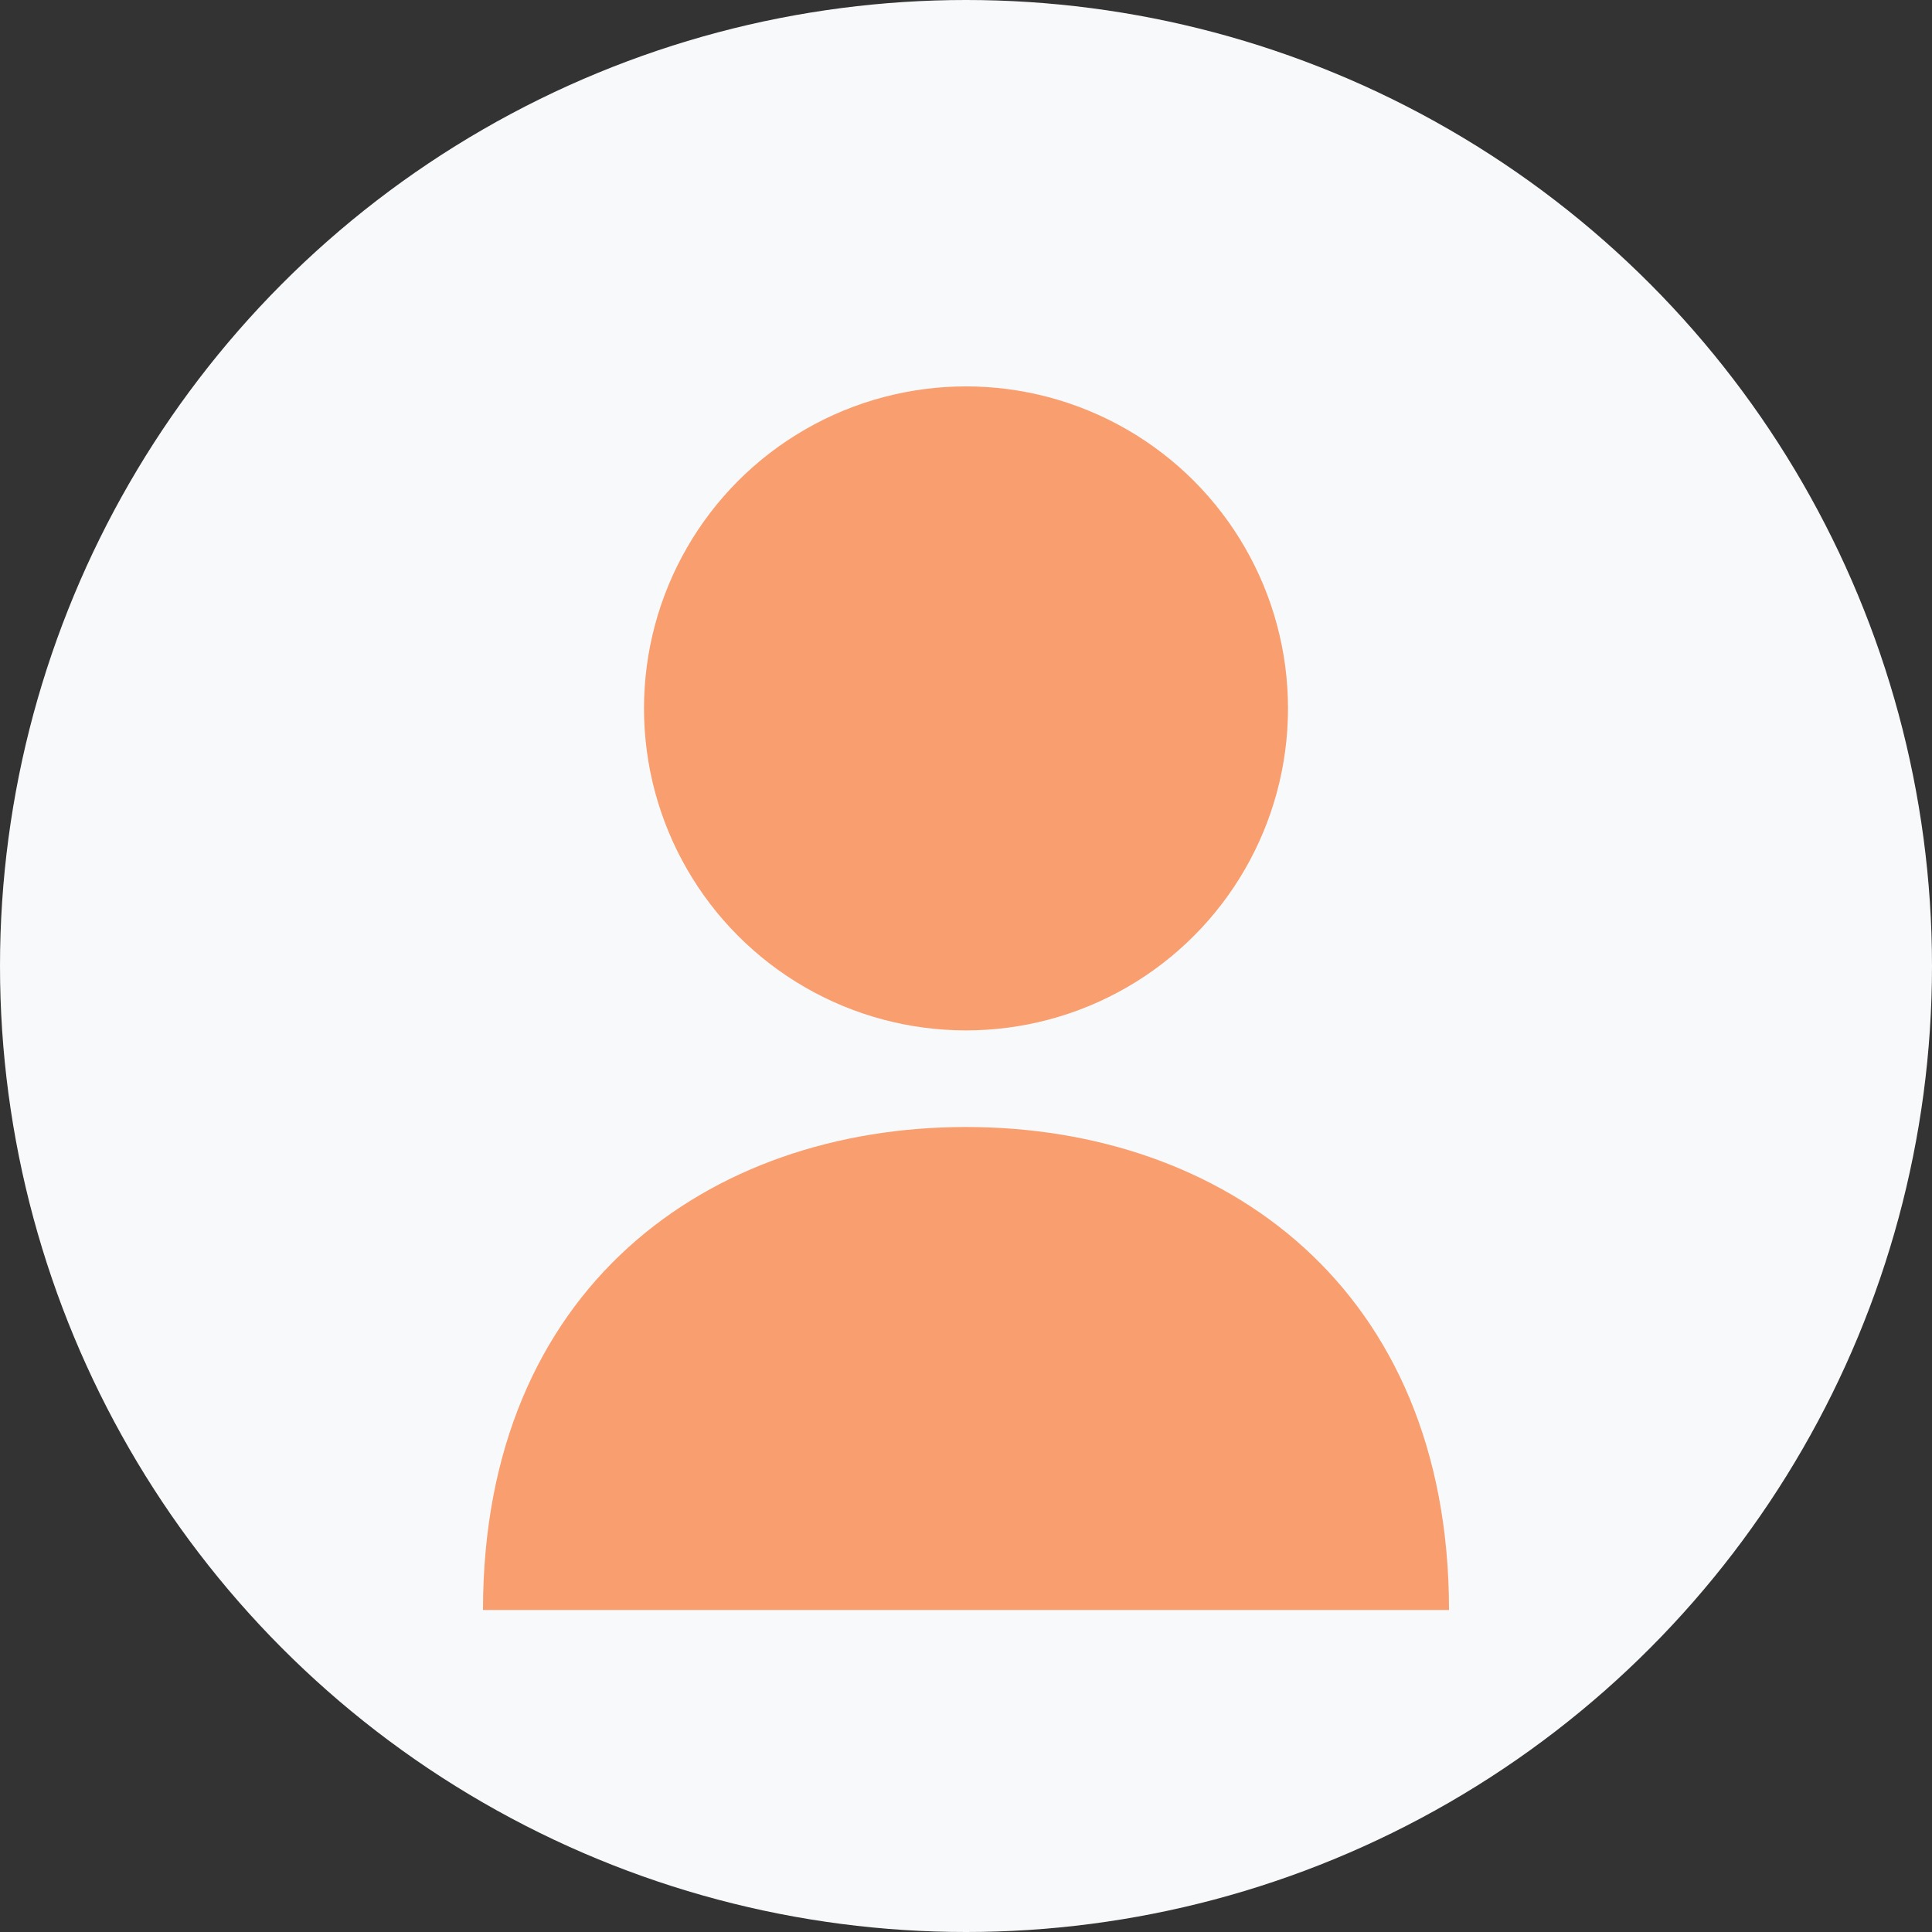
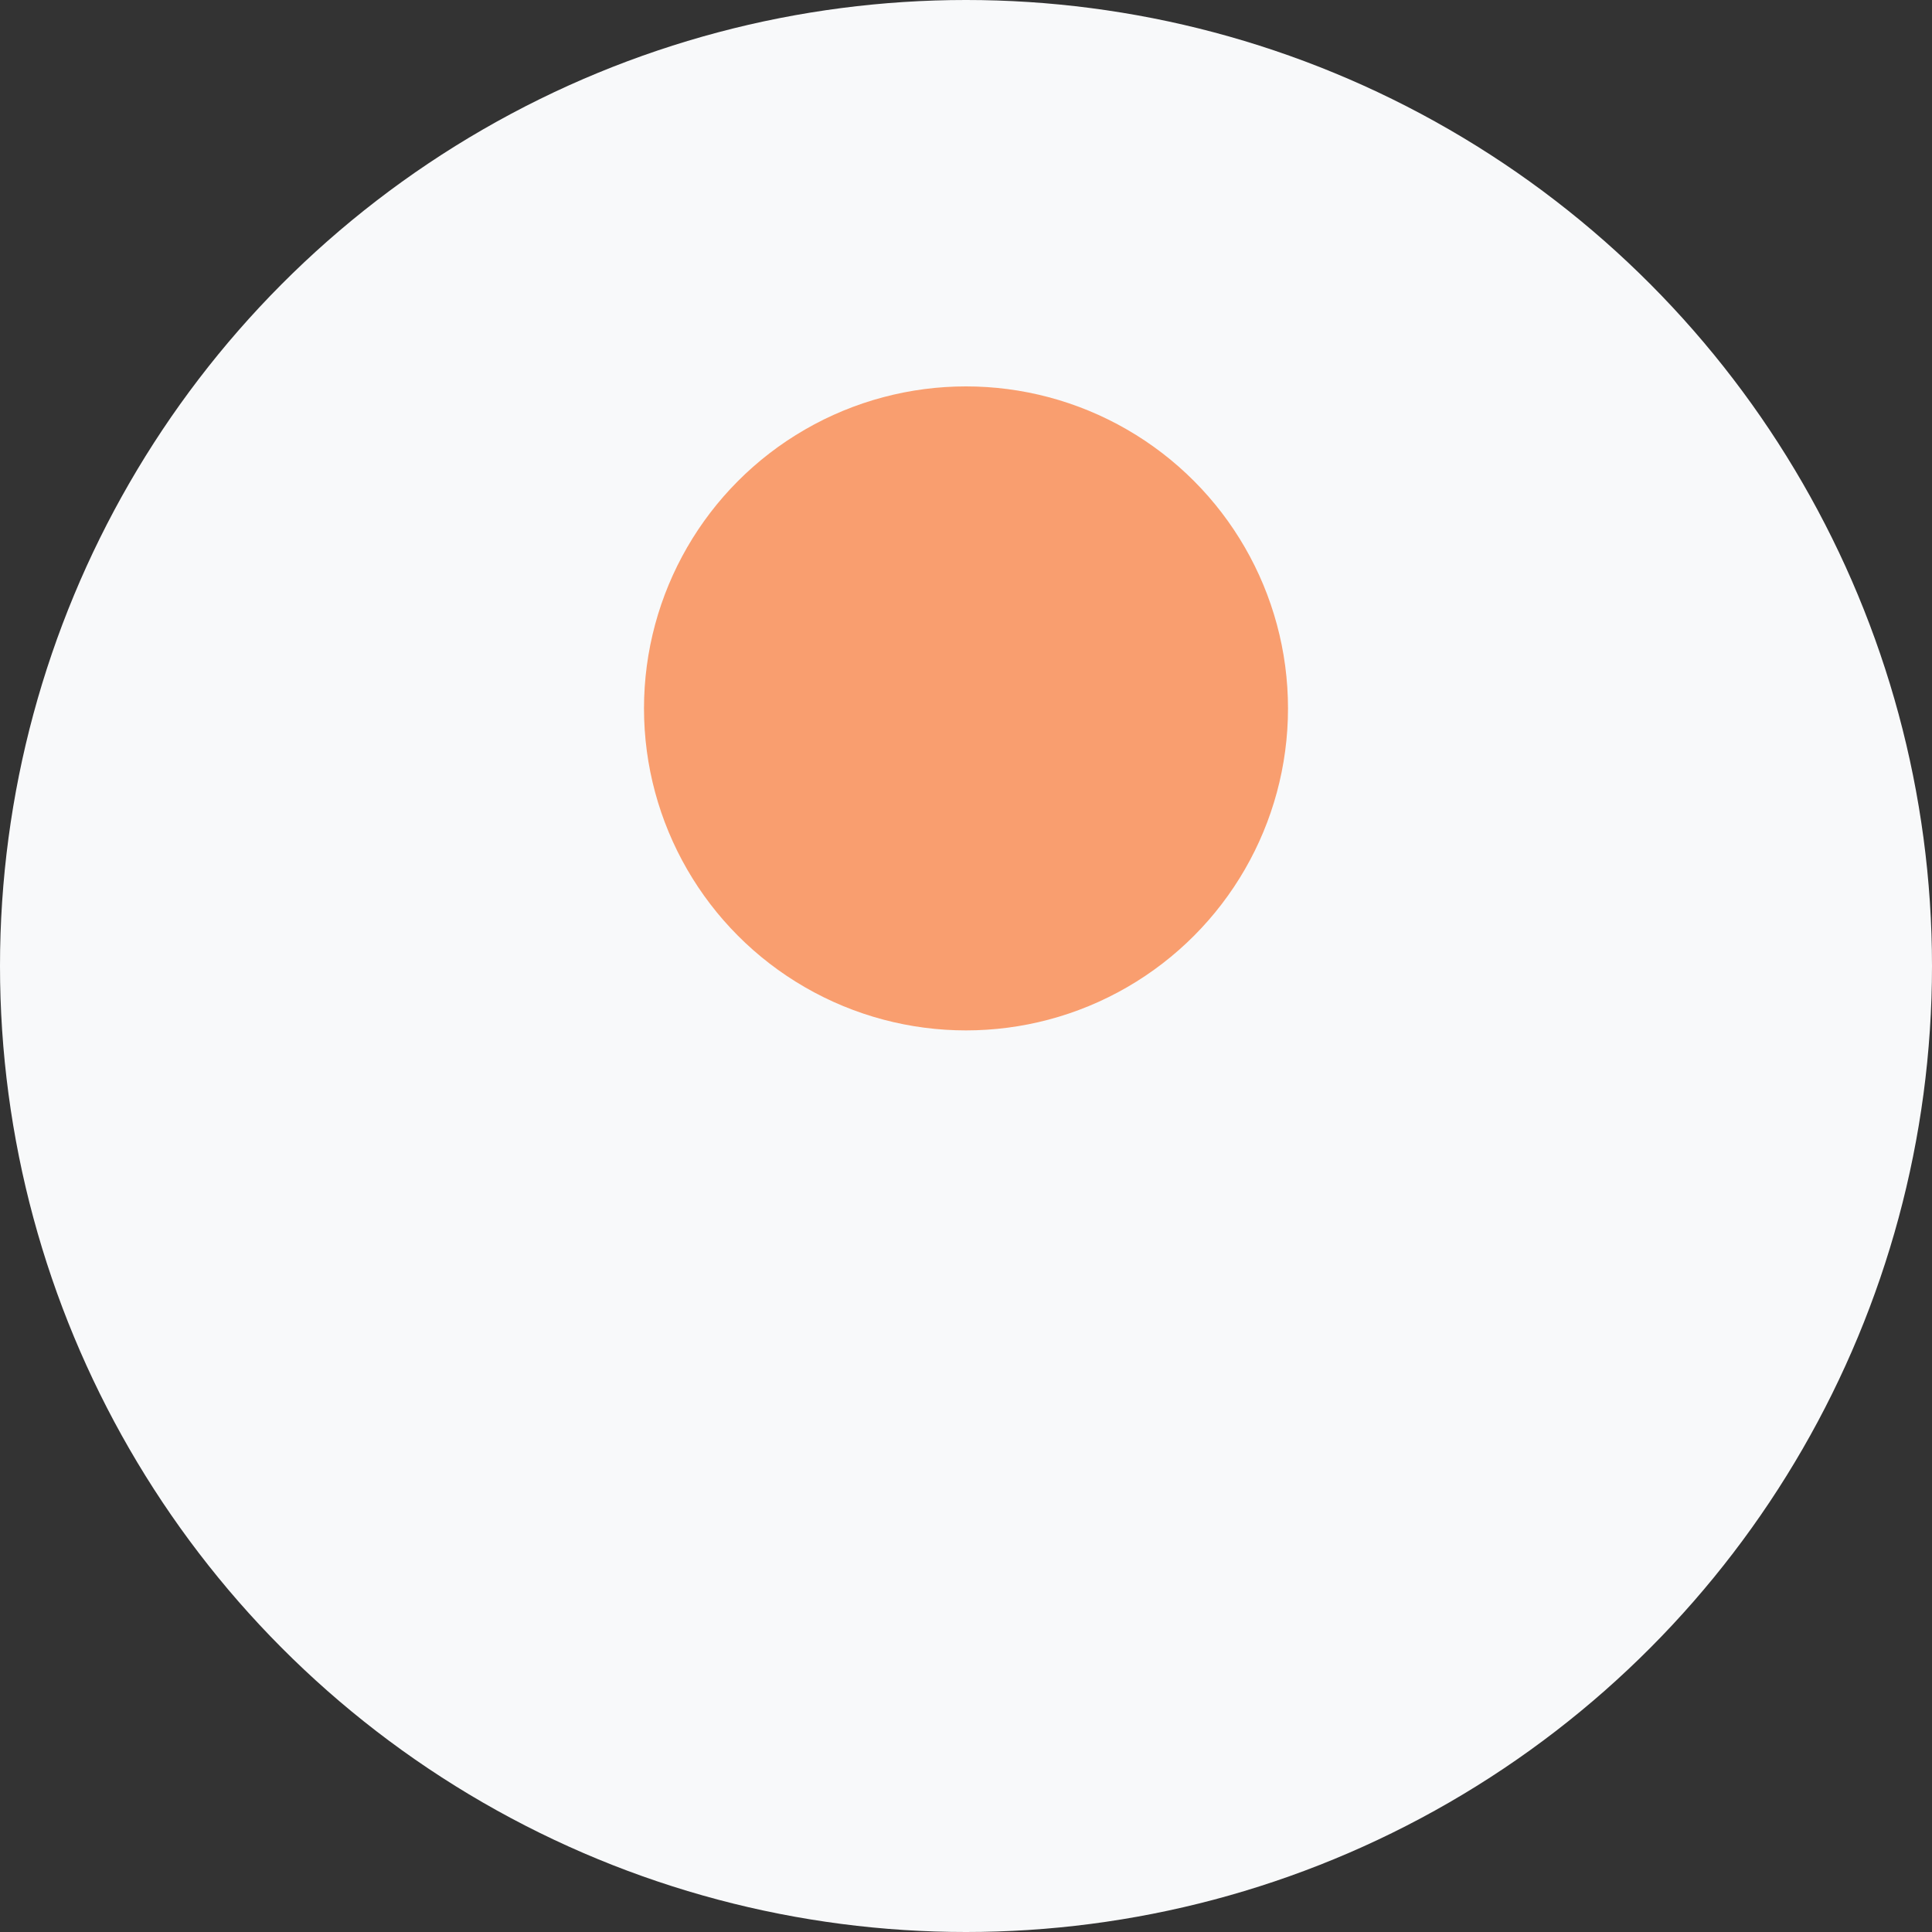
<svg xmlns="http://www.w3.org/2000/svg" viewBox="0 0 60 60">
  <rect x="0" y="0" width="60" height="60" fill="#333333" stroke="none" />
  <circle cx="30" cy="30" r="30" fill="#f8f9fa" />
  <circle cx="30" cy="22" r="10" fill="#fa7834" opacity="0.7" />
-   <path d="M15,50 C15,40 22,35 30,35 C38,35 45,40 45,50" fill="#fa7834" opacity="0.7" />
</svg>